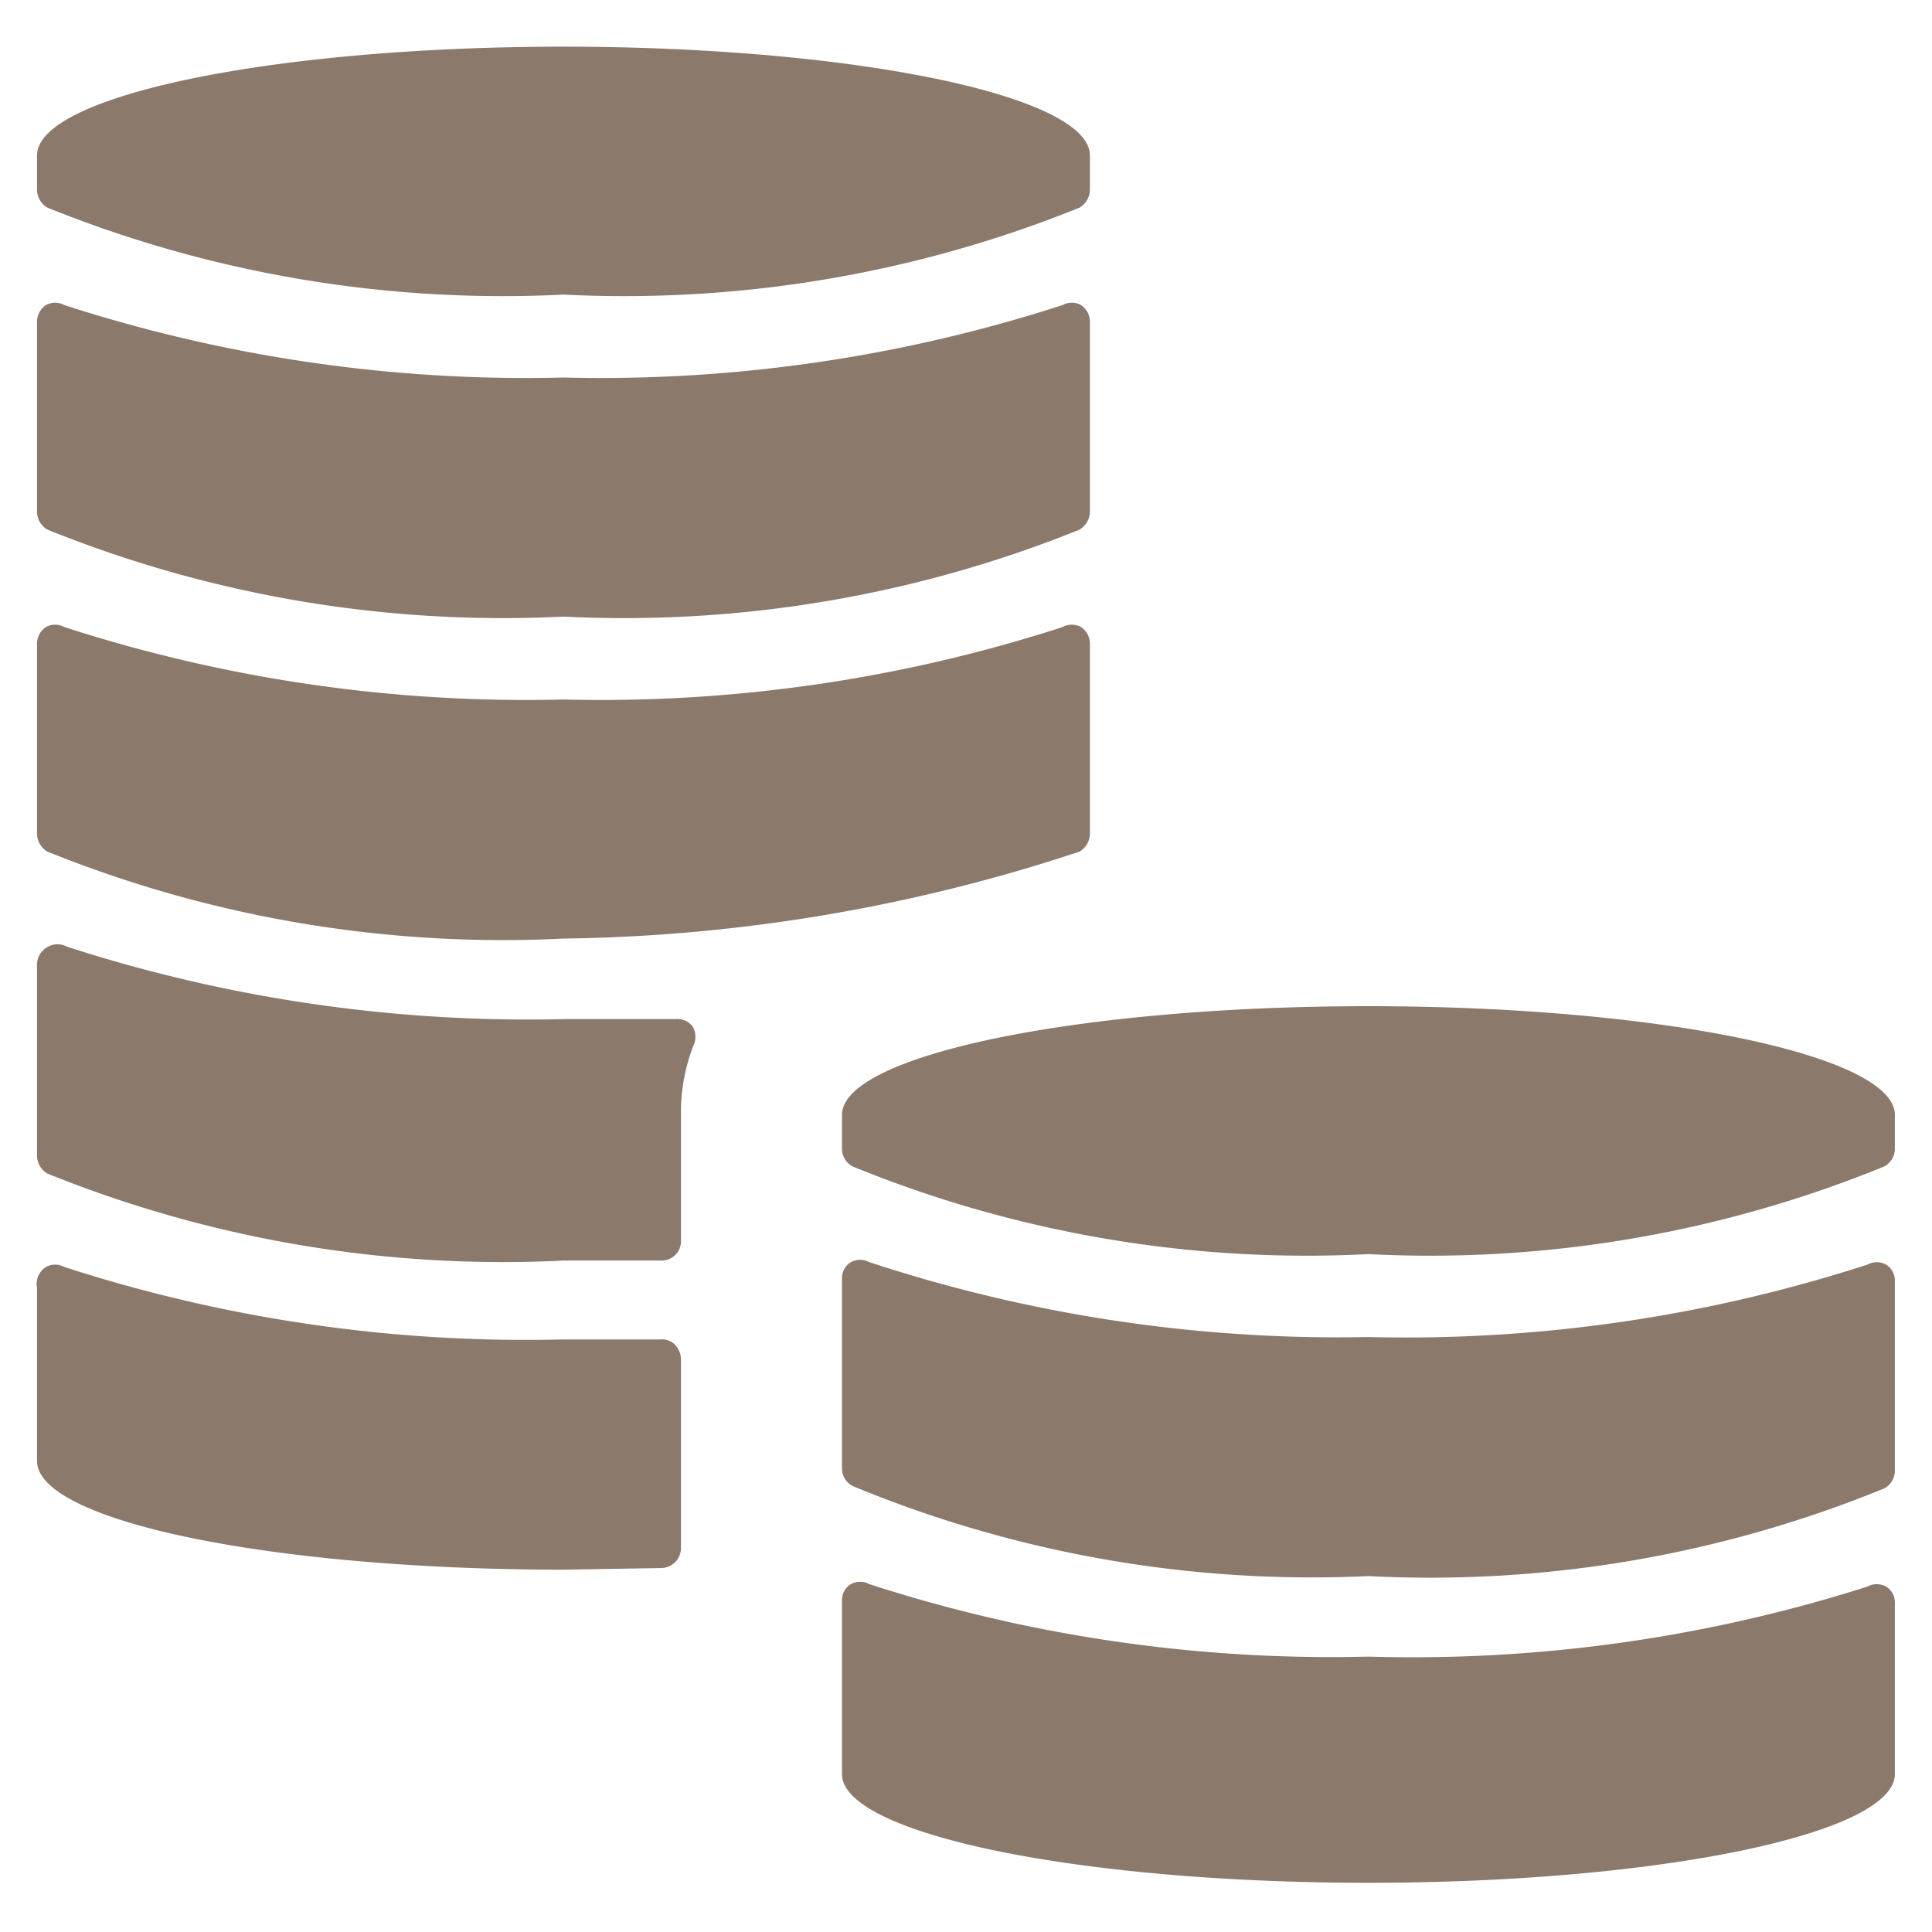
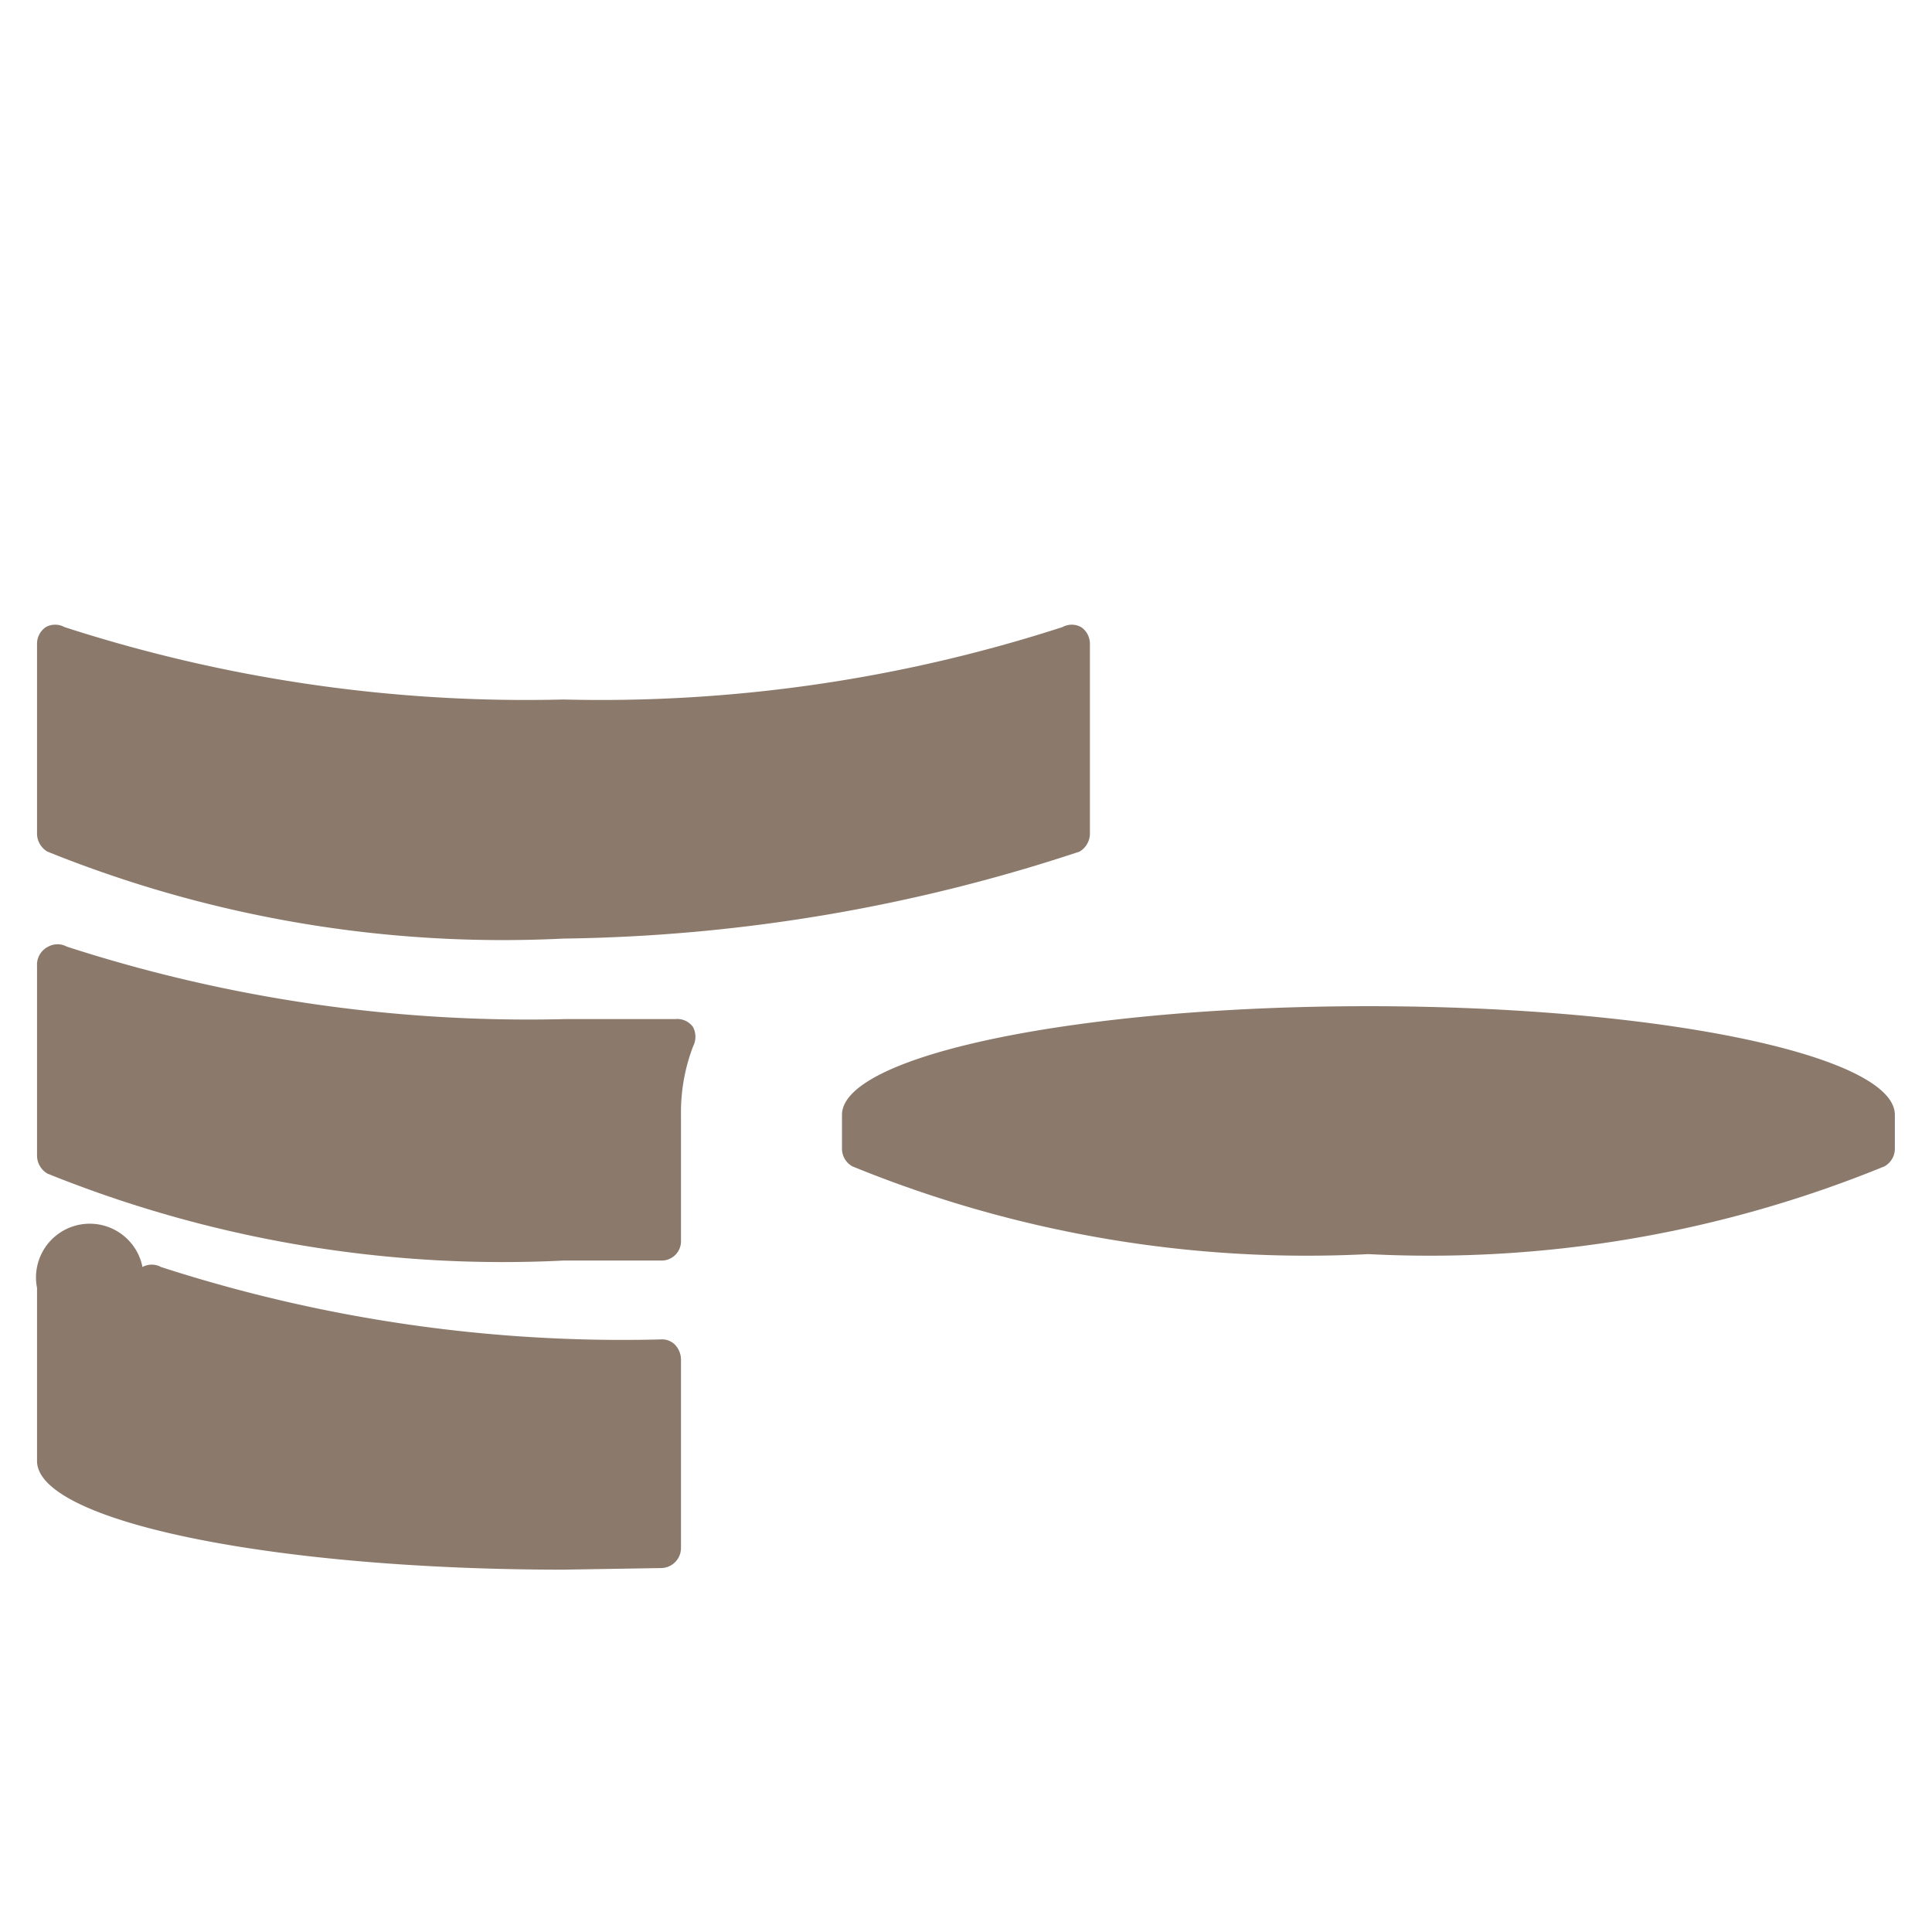
<svg xmlns="http://www.w3.org/2000/svg" viewBox="0 0 140 140" height="140" width="140">
  <g transform="matrix(5.833,0,0,5.833,0,0)">
    <g>
-       <path d="M8.22,19.48a.25.25,0,0,0,.24-.25V16.89a.27.27,0,0,0-.08-.19.23.23,0,0,0-.18-.06l-1.2,0a18.61,18.61,0,0,1-6.2-.9.24.24,0,0,0-.23,0A.25.25,0,0,0,.46,16v2.15C.46,18.9,3.39,19.5,7,19.5Z" style="fill: #8b7a6c" />
-       <path d="M7,7.66a15.11,15.11,0,0,0,6.41-1.08.26.26,0,0,0,.13-.23V4a.25.25,0,0,0-.11-.21.24.24,0,0,0-.23,0,18.61,18.61,0,0,1-6.2.9,18.61,18.61,0,0,1-6.2-.9.24.24,0,0,0-.23,0A.25.25,0,0,0,.46,4V6.35a.26.26,0,0,0,.13.23A15.11,15.11,0,0,0,7,7.66Z" style="fill: #8b7a6c" />
-       <path d="M7,3.66a15.11,15.11,0,0,0,6.41-1.08.26.26,0,0,0,.13-.23V1.93C13.54,1.19,10.61.58,7,.58S.46,1.19.46,1.93v.42a.26.26,0,0,0,.13.23A15.11,15.11,0,0,0,7,3.66Z" style="fill: #8b7a6c" />
+       <path d="M8.22,19.48a.25.25,0,0,0,.24-.25V16.89a.27.27,0,0,0-.08-.19.23.23,0,0,0-.18-.06a18.61,18.61,0,0,1-6.2-.9.24.24,0,0,0-.23,0A.25.25,0,0,0,.46,16v2.15C.46,18.9,3.39,19.5,7,19.5Z" style="fill: #8b7a6c" />
      <path d="M7,15.66c.43,0,.83,0,1.22,0a.24.24,0,0,0,.24-.25V13.85A2.3,2.3,0,0,1,8.61,13a.26.26,0,0,0,0-.24.24.24,0,0,0-.22-.1c-.45,0-.91,0-1.36,0a18.61,18.61,0,0,1-6.2-.9.24.24,0,0,0-.23,0A.25.25,0,0,0,.46,12v2.35a.26.26,0,0,0,.13.23A15.11,15.11,0,0,0,7,15.66Z" style="fill: #8b7a6c" />
      <path d="M7,11.66a21.17,21.17,0,0,0,6.41-1.08.26.26,0,0,0,.13-.23V8a.25.25,0,0,0-.11-.21.24.24,0,0,0-.23,0,18.61,18.61,0,0,1-6.2.9,18.61,18.61,0,0,1-6.2-.9.24.24,0,0,0-.23,0A.25.25,0,0,0,.46,8v2.35a.26.26,0,0,0,.13.23A15.11,15.11,0,0,0,7,11.66Z" style="fill: #8b7a6c" />
-       <path d="M10.8,15.68a.24.24,0,0,0-.23,0,.23.23,0,0,0-.11.2v2.36a.25.25,0,0,0,.13.22A14.91,14.91,0,0,0,17,19.58a14.91,14.91,0,0,0,6.41-1.09.25.25,0,0,0,.13-.22V15.91a.23.23,0,0,0-.11-.2.24.24,0,0,0-.23,0,18.61,18.61,0,0,1-6.2.9A18.61,18.61,0,0,1,10.8,15.68Z" style="fill: #8b7a6c" />
-       <path d="M17,20.58a18.61,18.61,0,0,1-6.2-.9.24.24,0,0,0-.23,0,.23.23,0,0,0-.11.2v2.16c0,.74,2.93,1.35,6.54,1.35s6.54-.61,6.54-1.35V19.91a.23.23,0,0,0-.11-.2.24.24,0,0,0-.23,0A18.61,18.61,0,0,1,17,20.58Z" style="fill: #8b7a6c" />
      <path d="M10.46,13.85v.42a.25.25,0,0,0,.13.22A14.91,14.91,0,0,0,17,15.58a14.91,14.91,0,0,0,6.41-1.09.25.25,0,0,0,.13-.22v-.42c0-.74-2.93-1.35-6.54-1.35S10.46,13.11,10.46,13.85Z" style="fill: #8b7a6c" />
    </g>
  </g>
</svg>